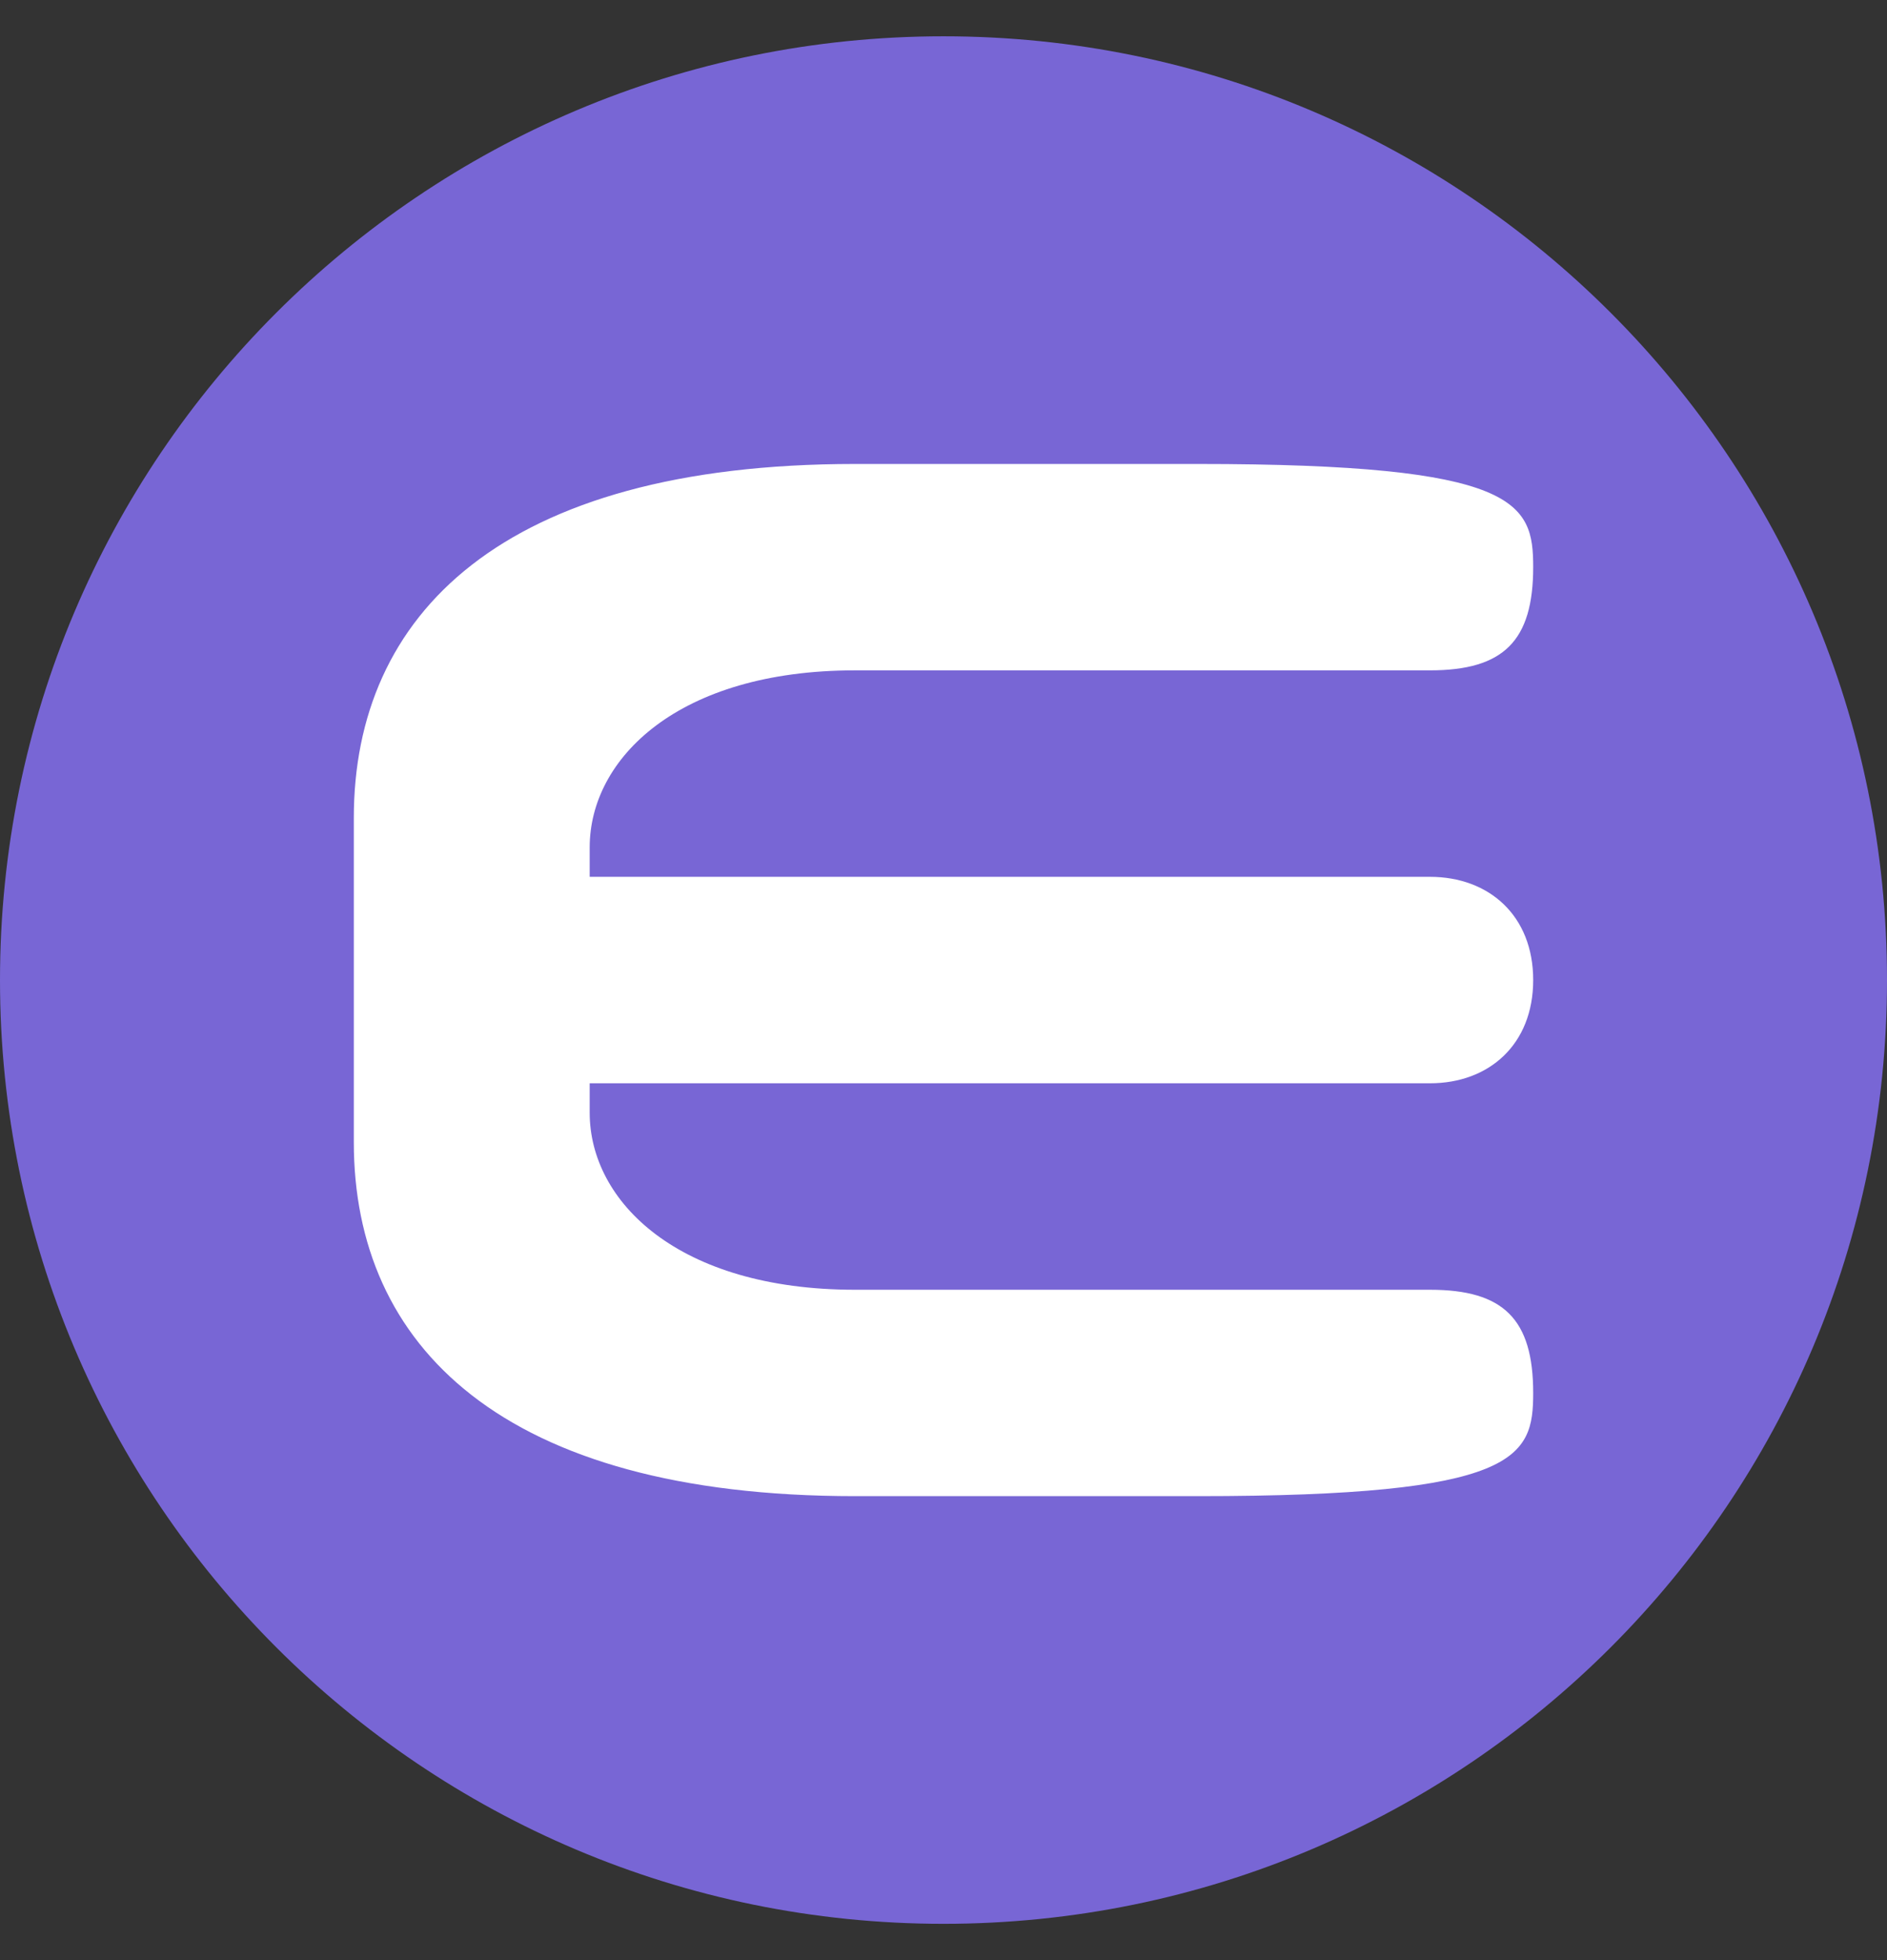
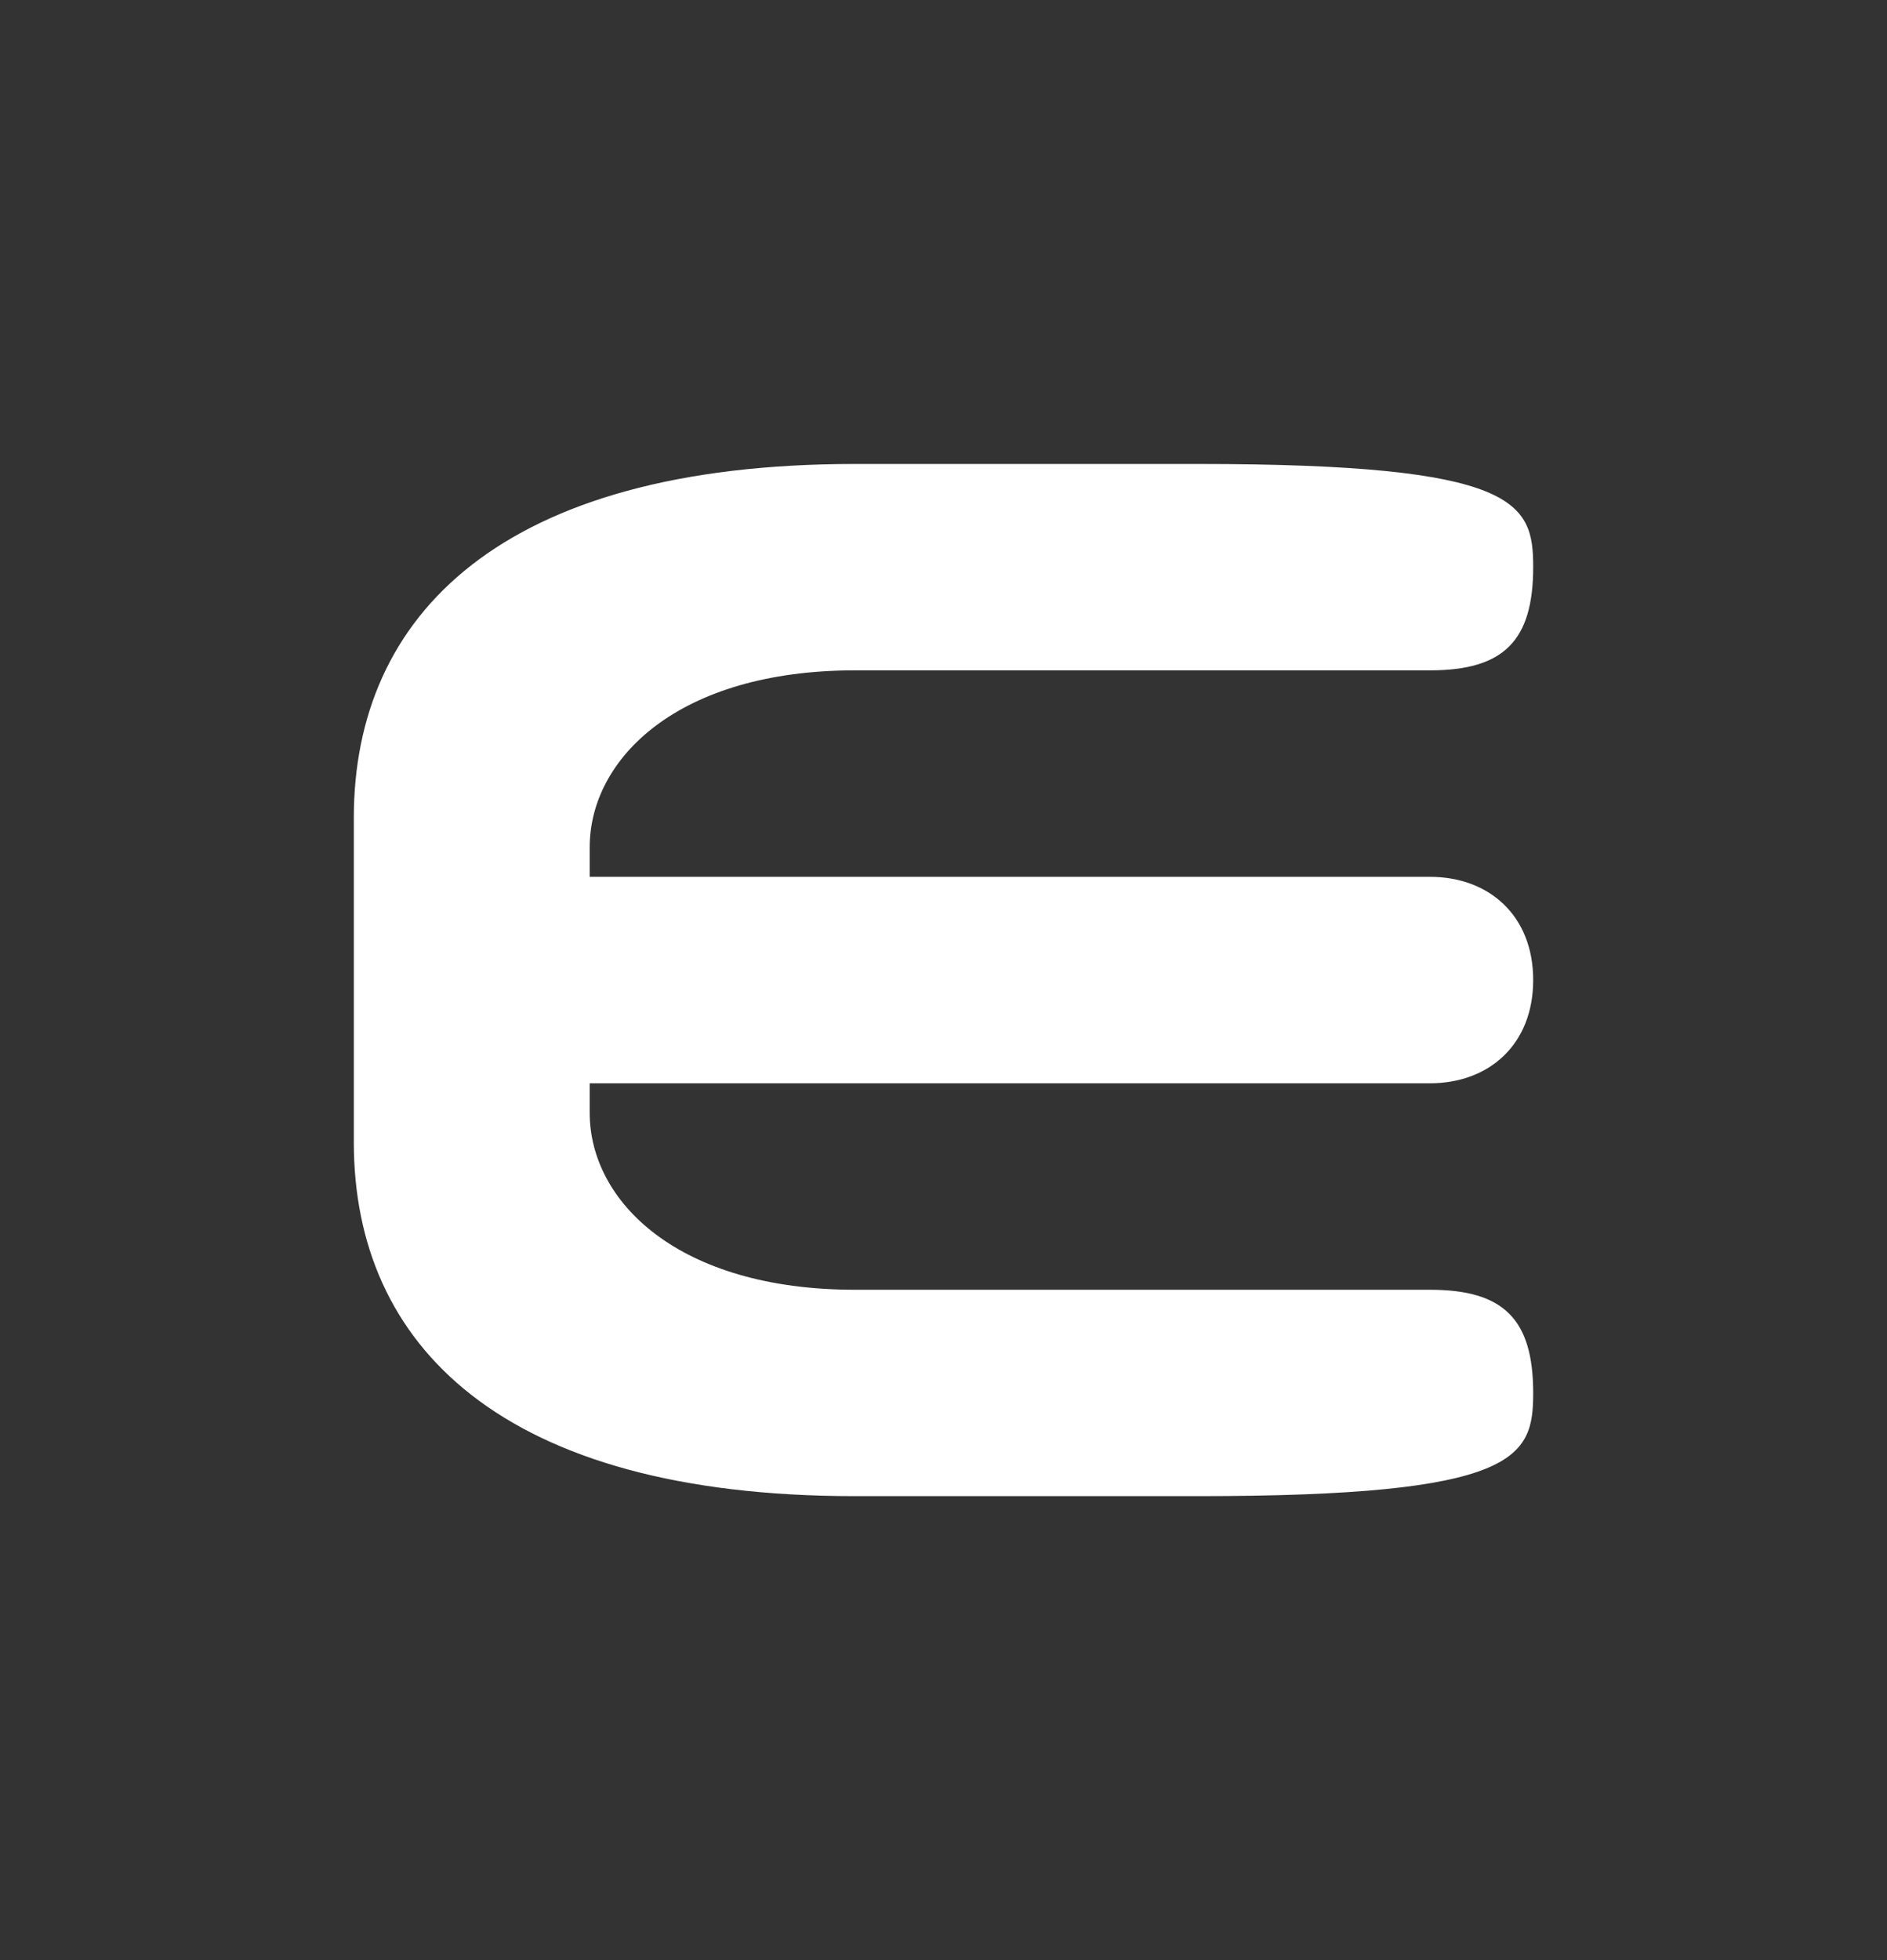
<svg xmlns="http://www.w3.org/2000/svg" width="26" height="27" viewBox="0 0 26 27" fill="none">
  <rect x="0" y="0" width="26" height="27" fill="#333333" stroke="none" />
-   <path d="M0 13.5C0 6.32 5.82 0.5 13 0.5C20.18 0.5 26 6.32 26 13.5C26 20.68 20.18 26.5 13 26.5C5.82 26.5 0 20.68 0 13.5Z" fill="#7866D5" />
  <path d="M11.781 6.391C6.906 6.391 4.875 8.474 4.875 11.266L4.875 15.734C4.875 18.526 6.906 20.609 11.781 20.609L16.503 20.609C20.921 20.609 21.125 20.076 21.125 19.188C21.125 18.172 20.718 17.766 19.703 17.766L11.781 17.766C9.343 17.766 8.125 16.55 8.125 15.328L8.125 14.922L19.703 14.922C20.515 14.922 21.125 14.389 21.125 13.5C21.125 12.611 20.515 12.078 19.703 12.078L8.125 12.078L8.125 11.672C8.125 10.45 9.343 9.234 11.781 9.234L19.703 9.234C20.718 9.234 21.125 8.828 21.125 7.812C21.125 6.924 20.921 6.391 16.503 6.391L11.781 6.391Z" fill="white" />
</svg>